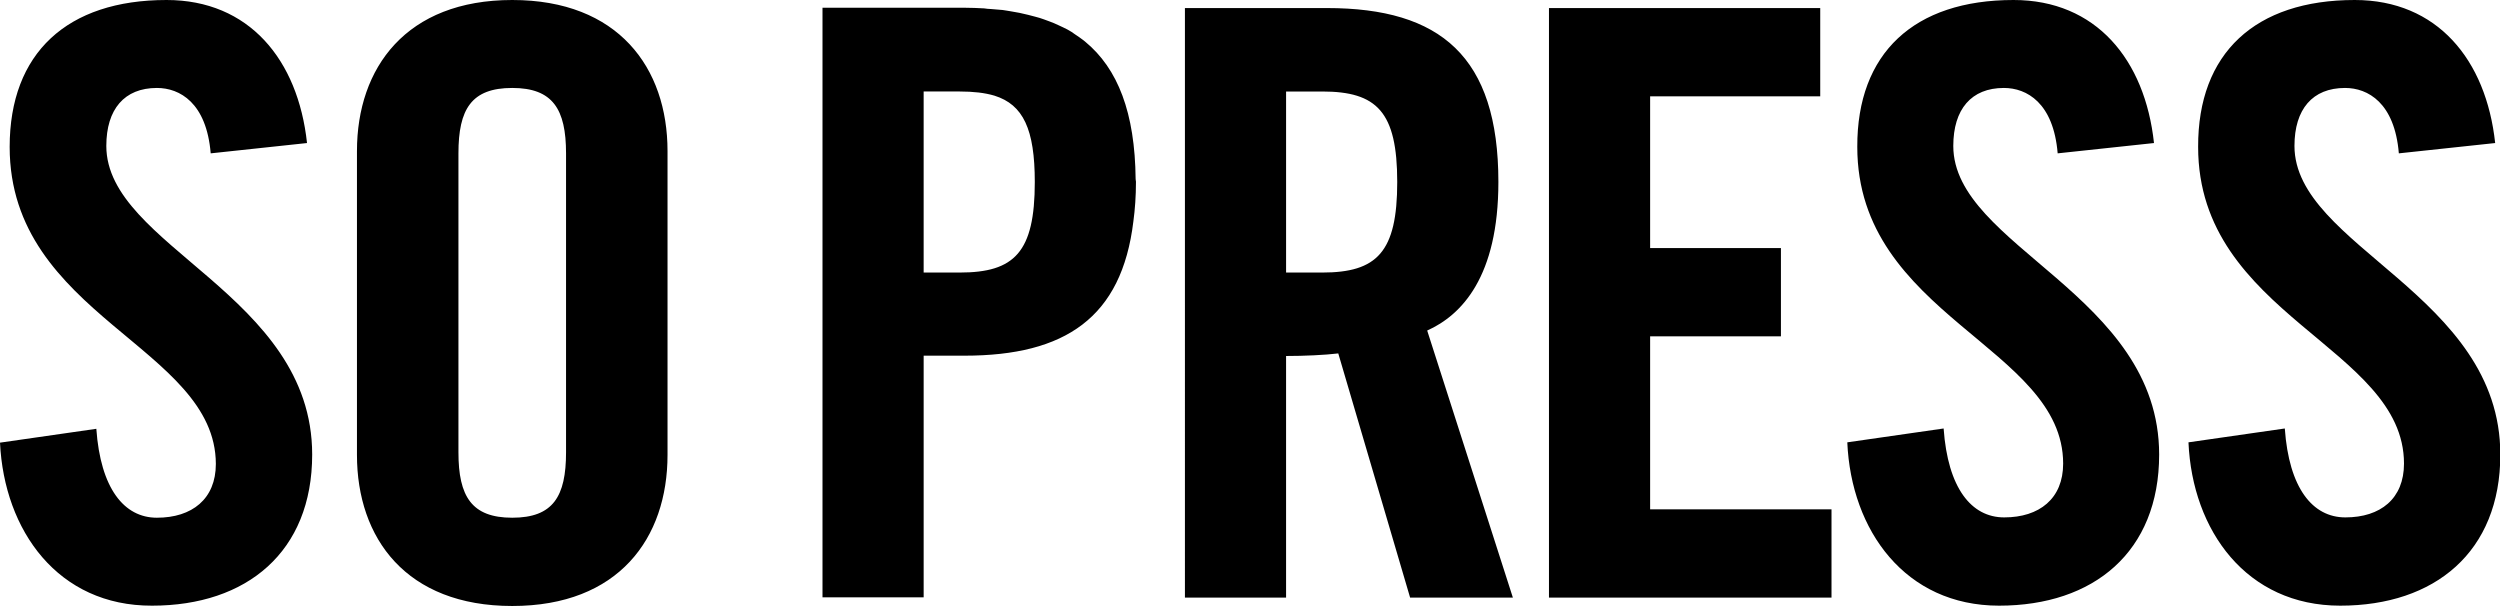
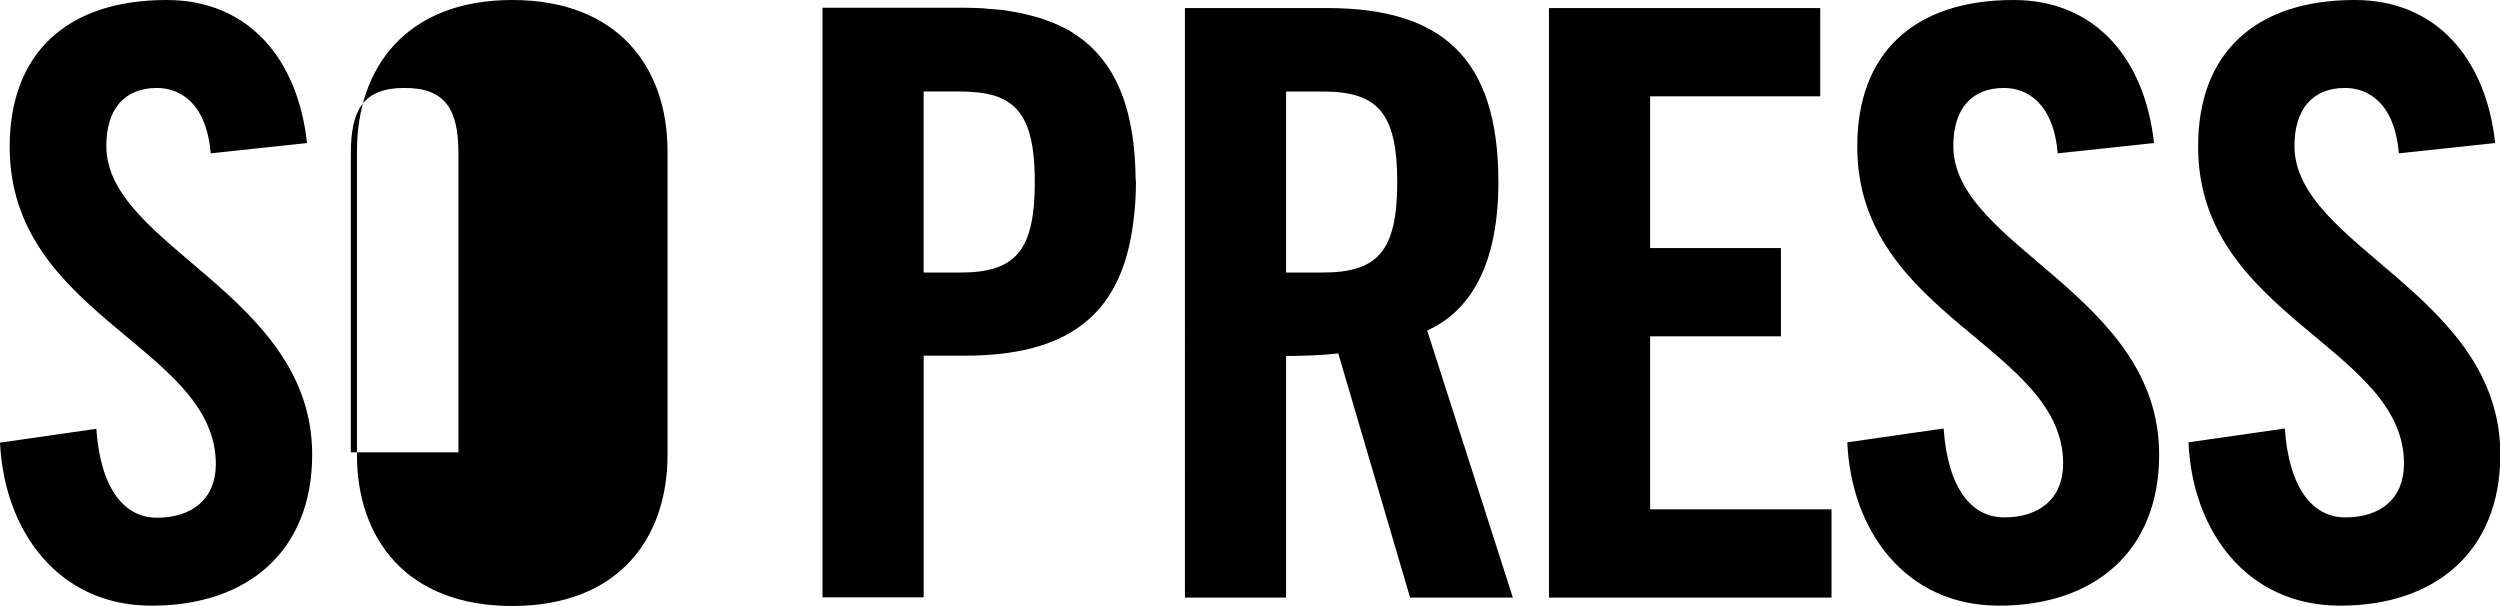
<svg xmlns="http://www.w3.org/2000/svg" viewBox="0 0 776 188.1">
-   <path d="M480.8 185.5V2.5H565v27.4h-52.8V77h40.6v27.4h-40.6v53.7h56.3v27.4zM638.7 47.6c-1.3-15.7-9.6-20.3-16.7-20.3-10.1 0-15.7 6.6-15.7 18 0 31.2 63.9 46.1 63.9 95.8 0 30.2-20.3 46.9-49.7 46.9-29.1 0-45.9-23.3-47.1-50.7l29.9-4.3c1.3 18.5 8.6 27.6 18.8 27.6 10.9 0 18.3-5.8 18.3-16.7 0-36.2-63.9-45.9-63.9-98.3C576.4 16.5 594.1 0 625 0c25.6 0 40.8 18.5 43.6 44.4l-29.9 3.2zm105.9 0c-1.3-15.7-9.6-20.3-16.7-20.3-10.1 0-15.7 6.6-15.7 18 0 31.2 63.9 46.1 63.9 95.8 0 30.2-20.3 46.9-49.7 46.9-29.1 0-45.9-23.3-47.1-50.7l29.9-4.3c1.3 18.5 8.6 27.6 18.8 27.6 10.9 0 18.2-5.8 18.2-16.7 0-36.2-63.9-45.9-63.9-98.3C682.2 16.5 700 0 730.9 0c25.6 0 40.8 18.5 43.6 44.4l-29.9 3.2zm-679.2 0c-1.3-15.7-9.6-20.3-16.7-20.3-10.1 0-15.7 6.6-15.7 18 0 31.2 63.9 46.1 63.9 95.8 0 30.2-20.3 46.9-49.7 46.9-29.2.1-45.9-23.3-47.2-50.6l29.9-4.3c1.3 18.5 8.6 27.6 18.8 27.6 10.9 0 18.3-5.8 18.3-16.7-.1-36.3-64-45.9-64-98.4C3 16.5 20.8 0 51.7 0c25.6 0 40.8 18.5 43.6 44.4l-29.9 3.2zm76.9 92.8c0 13.7 4.1 20.3 16.7 20.3 12.7 0 16.7-6.6 16.7-20.3V47.6c0-13.7-4.1-20.3-16.7-20.3-12.7 0-16.7 6.6-16.7 20.3v92.8zm-31.5-93.5C110.8 21 126.1 0 159 0c32.9 0 48.2 21 48.2 46.9v94.3c0 25.9-15.2 46.9-48.2 46.9-32.9 0-48.2-21-48.2-46.9V46.9zm288.4 37.7h11.2c17 0 23.3-6.3 23.3-28.1s-6.3-28.1-23.3-28.1h-11.2v56.2zm0 100.9h-31.4V2.5h44.1c35.2 0 53.2 15 53.2 54 0 29.4-11.4 41.3-22.1 46.1l26.6 82.9h-31.9l-22.3-75.8c-4.1.5-10.6.8-16.2.8v75zM286.7 28.4h11.2c4.2 0 7.8.4 10.8 1.3 8.9 2.8 12.5 10.4 12.5 26.8 0 21.8-6.3 28.1-23.3 28.1h-11.2V28.4zm65.8 27.2c-.2-20.6-5.5-34.3-15.7-42.7-.2-.1-.3-.3-.5-.4-.9-.7-1.8-1.3-2.7-1.9-.3-.2-.7-.5-1-.7-.8-.5-1.7-1-2.6-1.4-.5-.2-1-.5-1.5-.7-.9-.4-1.7-.8-2.6-1.1-.6-.2-1.3-.5-1.9-.7-.9-.3-1.7-.6-2.6-.8-.8-.2-1.5-.4-2.3-.6-.9-.2-1.7-.4-2.6-.6-.9-.2-1.9-.3-2.8-.5-.8-.1-1.6-.3-2.5-.4l-3.6-.3c-.7 0-1.4-.1-2.1-.2-2-.1-4-.2-6.1-.2h-44.1v183h31.4v-75h12.7c31.2 0 48.8-11.8 52.4-41.7.5-3.7.8-7.8.8-12.3 0-.2-.1-.5-.1-.8" />
+   <path d="M480.8 185.5V2.5H565v27.4h-52.8V77h40.6v27.4h-40.6v53.7h56.3v27.4zM638.7 47.6c-1.3-15.7-9.6-20.3-16.7-20.3-10.1 0-15.7 6.6-15.7 18 0 31.2 63.9 46.1 63.9 95.8 0 30.2-20.3 46.9-49.7 46.9-29.1 0-45.9-23.3-47.1-50.7l29.9-4.3c1.3 18.5 8.6 27.6 18.8 27.6 10.9 0 18.3-5.8 18.3-16.7 0-36.2-63.9-45.9-63.9-98.3C576.4 16.5 594.1 0 625 0c25.6 0 40.8 18.5 43.6 44.4l-29.9 3.2zm105.9 0c-1.3-15.7-9.6-20.3-16.7-20.3-10.1 0-15.7 6.6-15.7 18 0 31.2 63.9 46.1 63.9 95.8 0 30.2-20.3 46.9-49.7 46.9-29.1 0-45.9-23.3-47.1-50.7l29.9-4.3c1.3 18.5 8.6 27.6 18.8 27.6 10.9 0 18.2-5.8 18.2-16.7 0-36.2-63.9-45.9-63.9-98.3C682.2 16.5 700 0 730.9 0c25.6 0 40.8 18.5 43.6 44.4l-29.9 3.2zm-679.2 0c-1.3-15.7-9.6-20.3-16.7-20.3-10.1 0-15.7 6.6-15.7 18 0 31.2 63.9 46.1 63.9 95.8 0 30.2-20.3 46.9-49.7 46.9-29.2.1-45.9-23.3-47.2-50.6l29.9-4.3c1.3 18.5 8.6 27.6 18.8 27.6 10.9 0 18.3-5.8 18.3-16.7-.1-36.3-64-45.9-64-98.4C3 16.5 20.8 0 51.7 0c25.6 0 40.8 18.5 43.6 44.4l-29.9 3.2zm76.9 92.8V47.6c0-13.7-4.1-20.3-16.7-20.3-12.7 0-16.7 6.6-16.7 20.3v92.8zm-31.5-93.5C110.8 21 126.1 0 159 0c32.9 0 48.2 21 48.2 46.9v94.3c0 25.9-15.2 46.9-48.2 46.9-32.9 0-48.2-21-48.2-46.9V46.9zm288.4 37.7h11.2c17 0 23.3-6.3 23.3-28.1s-6.3-28.1-23.3-28.1h-11.2v56.2zm0 100.9h-31.4V2.5h44.1c35.2 0 53.2 15 53.2 54 0 29.4-11.4 41.3-22.1 46.1l26.6 82.9h-31.9l-22.3-75.8c-4.1.5-10.6.8-16.2.8v75zM286.7 28.4h11.2c4.2 0 7.8.4 10.8 1.3 8.9 2.8 12.5 10.4 12.5 26.8 0 21.8-6.3 28.1-23.3 28.1h-11.2V28.4zm65.8 27.2c-.2-20.6-5.5-34.3-15.7-42.7-.2-.1-.3-.3-.5-.4-.9-.7-1.8-1.3-2.7-1.9-.3-.2-.7-.5-1-.7-.8-.5-1.7-1-2.6-1.4-.5-.2-1-.5-1.5-.7-.9-.4-1.7-.8-2.6-1.1-.6-.2-1.3-.5-1.9-.7-.9-.3-1.7-.6-2.6-.8-.8-.2-1.5-.4-2.3-.6-.9-.2-1.7-.4-2.6-.6-.9-.2-1.9-.3-2.8-.5-.8-.1-1.6-.3-2.5-.4l-3.6-.3c-.7 0-1.4-.1-2.1-.2-2-.1-4-.2-6.1-.2h-44.1v183h31.4v-75h12.7c31.2 0 48.8-11.8 52.4-41.7.5-3.7.8-7.8.8-12.3 0-.2-.1-.5-.1-.8" />
</svg>